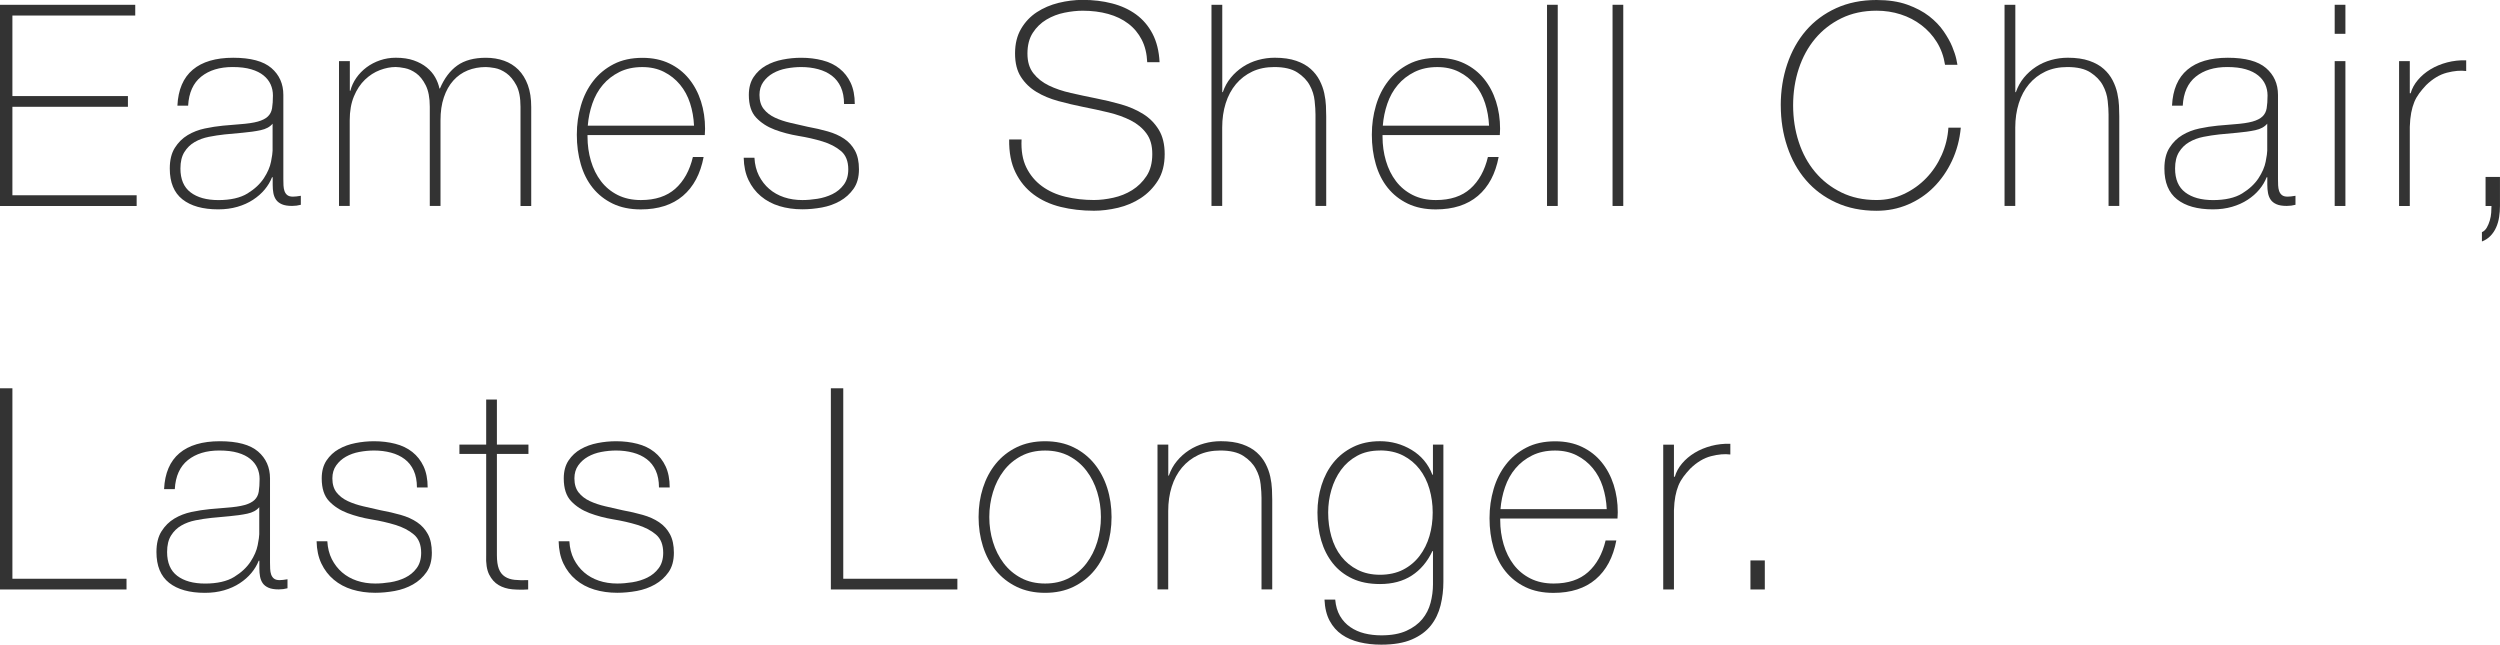
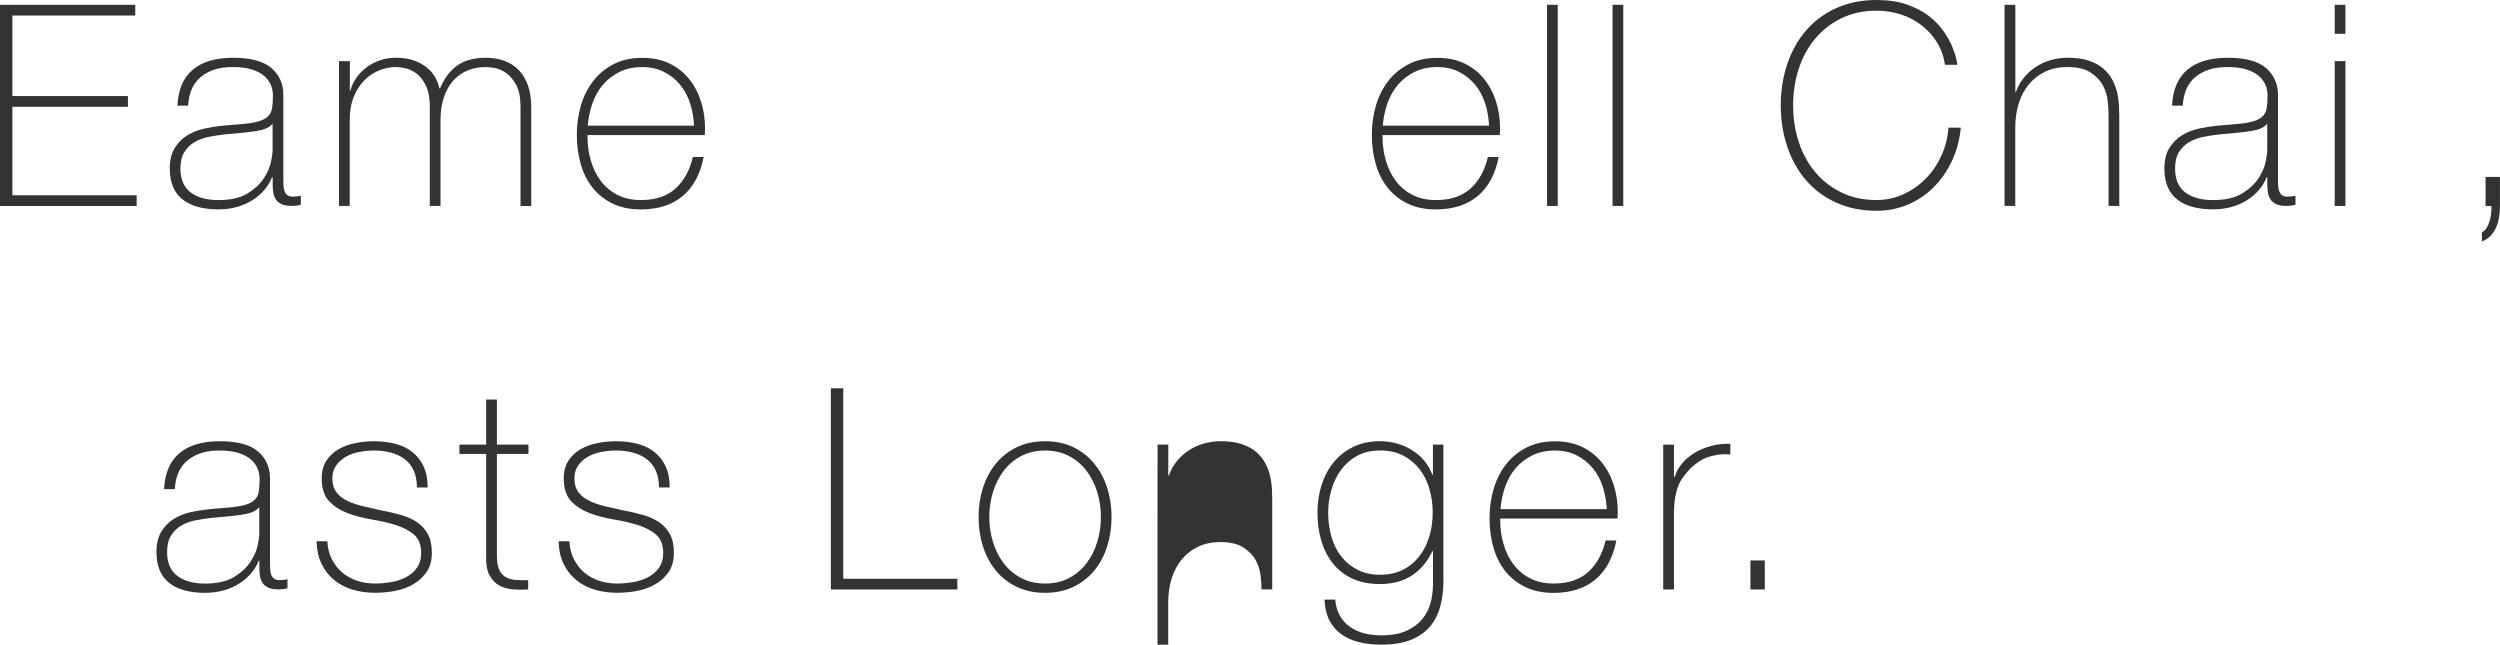
<svg xmlns="http://www.w3.org/2000/svg" height="187.62" viewBox="0 0 727.56 187.62" width="727.56">
  <g fill="#333">
    <path d="m0 1.39h39.36v3.12h-35.75v23.45h33.62v3.12h-33.62v25.75h36.16v3.12h-39.77z" />
    <path d="m79.33 51.58h-.16c-.49 1.26-1.2 2.45-2.13 3.57s-2.06 2.12-3.4 2.99c-1.34.88-2.86 1.56-4.55 2.05-1.7.49-3.55.74-5.58.74-4.48 0-7.95-.97-10.41-2.91s-3.69-4.93-3.69-8.98c0-2.46.49-4.47 1.48-6.03.98-1.56 2.23-2.79 3.73-3.69s3.17-1.54 5-1.93c1.83-.38 3.59-.66 5.29-.82l4.84-.41c2.24-.16 4-.42 5.29-.78 1.28-.36 2.25-.85 2.91-1.48s1.07-1.43 1.23-2.42.25-2.21.25-3.69c0-1.15-.22-2.21-.66-3.2-.44-.98-1.12-1.86-2.05-2.62s-2.13-1.37-3.61-1.8c-1.48-.44-3.28-.66-5.41-.66-3.77 0-6.82.93-9.14 2.79s-3.6 4.67-3.81 8.45h-3.12c.22-4.65 1.71-8.13 4.47-10.46 2.76-2.32 6.68-3.48 11.77-3.48s8.79 1 11.11 2.99c2.32 2 3.48 4.61 3.48 7.83v24.52c0 .6.01 1.2.04 1.8s.12 1.15.29 1.64.44.89.82 1.19.93.45 1.64.45c.55 0 1.31-.08 2.3-.25v2.62c-.82.22-1.67.33-2.54.33-1.26 0-2.25-.16-2.99-.49s-1.3-.76-1.68-1.31-.64-1.19-.78-1.93-.2-1.54-.2-2.42v-2.21zm0-15.58c-.77.93-1.93 1.56-3.49 1.89s-3.29.57-5.21.74l-5.25.49c-1.53.16-3.06.4-4.59.7s-2.91.81-4.14 1.52-2.23 1.68-2.99 2.91c-.77 1.23-1.15 2.83-1.15 4.8 0 3.12.98 5.43 2.95 6.93s4.67 2.25 8.12 2.25 6.37-.64 8.45-1.93c2.08-1.28 3.66-2.76 4.76-4.43 1.09-1.67 1.79-3.28 2.09-4.84s.45-2.61.45-3.16z" />
    <path d="m98.69 17.79h3.12v8.61h.16c.33-1.31.9-2.55 1.72-3.73s1.82-2.2 2.99-3.08c1.17-.87 2.49-1.56 3.94-2.05s2.96-.74 4.55-.74c2.02 0 3.77.26 5.25.78s2.73 1.2 3.77 2.05 1.86 1.8 2.46 2.87 1.01 2.15 1.23 3.24h.16c1.26-2.95 2.94-5.18 5.04-6.68s4.88-2.25 8.32-2.25c1.91 0 3.68.29 5.29.86s3.01 1.45 4.18 2.62c1.17 1.18 2.09 2.67 2.75 4.47s.98 3.94.98 6.4v28.78h-3.12v-28.86c0-2.68-.41-4.78-1.23-6.31s-1.79-2.69-2.91-3.49c-1.12-.79-2.24-1.28-3.36-1.48-1.12-.19-1.98-.29-2.58-.29-1.91 0-3.68.33-5.29.98-1.61.66-3.01 1.64-4.18 2.95-1.18 1.31-2.09 2.94-2.75 4.88s-.98 4.17-.98 6.68v24.93h-3.12v-28.86c0-2.62-.4-4.71-1.19-6.27s-1.72-2.72-2.79-3.49c-1.07-.76-2.16-1.26-3.28-1.48s-2.01-.33-2.67-.33c-1.48 0-3.01.3-4.59.9-1.59.6-3.03 1.53-4.35 2.79-1.31 1.26-2.38 2.87-3.2 4.84s-1.23 4.29-1.23 6.97v24.93h-3.12v-42.14z" />
    <path d="m170.98 39.28v.49c0 2.46.33 4.81.99 7.05s1.63 4.21 2.92 5.9c1.29 1.7 2.9 3.03 4.85 4.02 1.94.98 4.21 1.48 6.78 1.48 4.22 0 7.56-1.11 10.03-3.32s4.17-5.29 5.1-9.22h3.12c-.93 4.92-2.94 8.69-6.03 11.32-3.09 2.62-7.18 3.94-12.26 3.94-3.12 0-5.84-.56-8.16-1.68s-4.26-2.65-5.82-4.59-2.72-4.24-3.48-6.89c-.77-2.65-1.15-5.51-1.15-8.57s.4-5.78 1.19-8.49 1.98-5.08 3.57-7.13c1.58-2.05 3.57-3.69 5.95-4.92s5.18-1.84 8.4-1.84c2.95 0 5.56.55 7.83 1.64s4.17 2.58 5.7 4.47 2.69 4.07 3.49 6.56c.79 2.49 1.19 5.15 1.19 8 0 .27-.01.59-.04.94-.03.36-.04.64-.04.86h-34.11zm31-2.71c-.11-2.3-.49-4.47-1.15-6.52s-1.63-3.85-2.92-5.41-2.85-2.8-4.69-3.73-3.93-1.39-6.29-1.39c-2.52 0-4.74.48-6.66 1.43-1.92.96-3.54 2.21-4.85 3.77-1.32 1.56-2.33 3.38-3.04 5.45-.71 2.08-1.15 4.21-1.32 6.4h30.91z" />
-     <path d="m219.56 45.92c.11 1.97.55 3.7 1.31 5.21.77 1.5 1.76 2.79 2.99 3.85s2.67 1.87 4.31 2.42 3.42.82 5.33.82c1.37 0 2.83-.12 4.39-.37s3.01-.7 4.35-1.35c1.34-.66 2.45-1.57 3.32-2.75.87-1.17 1.31-2.67 1.31-4.47 0-2.35-.71-4.13-2.13-5.33s-3.21-2.13-5.37-2.79-4.48-1.19-6.97-1.6-4.81-1.03-6.97-1.84c-2.16-.82-3.95-1.98-5.37-3.49-1.42-1.5-2.13-3.7-2.13-6.6 0-2.08.46-3.81 1.39-5.21.93-1.39 2.12-2.5 3.57-3.32s3.07-1.41 4.88-1.76c1.8-.36 3.61-.53 5.41-.53 2.19 0 4.24.25 6.15.74s3.57 1.28 4.96 2.38 2.49 2.49 3.28 4.18c.79 1.7 1.19 3.75 1.19 6.15h-3.12c0-1.91-.32-3.55-.94-4.92-.63-1.37-1.5-2.47-2.62-3.32s-2.45-1.48-3.98-1.89-3.17-.62-4.92-.62c-1.42 0-2.86.14-4.31.41s-2.75.74-3.9 1.39-2.09 1.5-2.83 2.54-1.11 2.3-1.11 3.77c0 1.69.41 3.06 1.23 4.1s1.9 1.87 3.24 2.5 2.84 1.13 4.51 1.52c1.67.38 3.35.77 5.04 1.15 2.08.38 4.03.83 5.86 1.35s3.42 1.23 4.76 2.13 2.39 2.06 3.16 3.48 1.15 3.23 1.15 5.41c0 2.3-.52 4.18-1.56 5.66s-2.35 2.67-3.94 3.57-3.35 1.53-5.29 1.89c-1.94.35-3.84.53-5.7.53-2.41 0-4.63-.32-6.68-.94-2.05-.63-3.84-1.58-5.37-2.87-1.53-1.28-2.73-2.86-3.61-4.71-.88-1.86-1.34-4.02-1.39-6.48h3.12z" />
-     <path d="m333.87 18.12c-.11-2.51-.64-4.7-1.6-6.56s-2.25-3.42-3.9-4.67c-1.64-1.26-3.6-2.2-5.86-2.83-2.27-.63-4.74-.94-7.42-.94-1.64 0-3.4.19-5.29.57s-3.64 1.05-5.25 2.01-2.94 2.24-3.98 3.85-1.56 3.62-1.56 6.03.57 4.26 1.72 5.74 2.65 2.67 4.51 3.57 3.99 1.63 6.4 2.17c2.41.55 4.84 1.07 7.3 1.56 2.51.49 4.96 1.08 7.34 1.76s4.51 1.61 6.4 2.79 3.4 2.71 4.55 4.59c1.15 1.89 1.72 4.25 1.72 7.09 0 3.06-.66 5.63-1.97 7.71s-2.97 3.77-4.96 5.08c-2 1.31-4.21 2.25-6.64 2.83-2.43.57-4.77.86-7.01.86-3.44 0-6.67-.37-9.68-1.11s-5.63-1.94-7.87-3.61-4.01-3.81-5.29-6.44c-1.29-2.62-1.9-5.82-1.84-9.59h3.61c-.16 3.23.3 5.94 1.39 8.16 1.09 2.21 2.61 4.03 4.55 5.45s4.22 2.45 6.85 3.08c2.62.63 5.38.94 8.28.94 1.75 0 3.62-.22 5.62-.66 1.99-.44 3.83-1.17 5.49-2.21 1.67-1.04 3.06-2.41 4.18-4.1s1.68-3.83 1.68-6.4-.57-4.47-1.72-6.03-2.67-2.81-4.55-3.77c-1.89-.96-4.02-1.72-6.4-2.3-2.38-.57-4.83-1.11-7.34-1.6-2.46-.49-4.89-1.07-7.3-1.72-2.41-.66-4.54-1.54-6.4-2.67-1.86-1.12-3.36-2.57-4.51-4.35s-1.72-4.06-1.72-6.85.59-5.18 1.76-7.17c1.17-2 2.71-3.61 4.59-4.84 1.89-1.23 4-2.13 6.35-2.71 2.35-.57 4.67-.86 6.97-.86 3.06 0 5.92.34 8.57 1.03 2.65.68 4.97 1.75 6.97 3.2 1.99 1.45 3.59 3.32 4.8 5.62 1.2 2.3 1.89 5.06 2.05 8.28h-3.61z" />
-     <path d="m355.71 1.39v25.42h.16c.55-1.58 1.32-2.99 2.34-4.22 1.01-1.23 2.19-2.28 3.53-3.16 1.34-.87 2.8-1.53 4.39-1.97 1.58-.44 3.2-.66 4.84-.66 2.46 0 4.55.3 6.27.9s3.13 1.39 4.22 2.38c1.09.98 1.95 2.09 2.58 3.32s1.08 2.47 1.35 3.73.44 2.47.49 3.65.08 2.2.08 3.08v26.08h-3.12v-26.65c0-1.04-.08-2.35-.25-3.94-.16-1.58-.64-3.1-1.44-4.55-.79-1.45-2-2.69-3.61-3.73s-3.84-1.56-6.68-1.56c-2.41 0-4.54.44-6.4 1.31-1.86.88-3.44 2.09-4.76 3.65-1.31 1.56-2.31 3.42-2.99 5.58s-1.02 4.52-1.02 7.09v22.8h-3.12v-58.55h3.12z" />
    <path d="m402.35 39.28v.49c0 2.46.33 4.81.99 7.05s1.63 4.21 2.92 5.9c1.29 1.7 2.9 3.03 4.85 4.02 1.94.98 4.21 1.48 6.78 1.48 4.22 0 7.56-1.11 10.03-3.32s4.17-5.29 5.1-9.22h3.12c-.93 4.92-2.94 8.69-6.03 11.32-3.09 2.62-7.18 3.94-12.26 3.94-3.12 0-5.84-.56-8.16-1.68s-4.26-2.65-5.82-4.59-2.72-4.24-3.48-6.89c-.77-2.65-1.15-5.51-1.15-8.57s.4-5.78 1.19-8.49 1.98-5.08 3.57-7.13c1.58-2.05 3.57-3.69 5.95-4.92s5.18-1.84 8.4-1.84c2.95 0 5.56.55 7.83 1.64s4.17 2.58 5.7 4.47 2.69 4.07 3.49 6.56c.79 2.49 1.19 5.15 1.19 8 0 .27-.01.59-.04.94-.03.36-.04.64-.04.86h-34.11zm31-2.71c-.11-2.3-.49-4.47-1.15-6.52s-1.63-3.85-2.92-5.41-2.85-2.8-4.69-3.73-3.93-1.39-6.29-1.39c-2.52 0-4.74.48-6.66 1.43-1.92.96-3.54 2.21-4.85 3.77-1.32 1.56-2.33 3.38-3.04 5.45-.71 2.08-1.15 4.21-1.32 6.4h30.91z" />
    <path d="m453.34 1.39v58.55h-3.12v-58.55z" />
    <path d="m472.41 1.39v58.55h-3.12v-58.55z" />
    <path d="m518.24 30.67c0-4.26.63-8.27 1.89-12.01s3.08-7 5.45-9.76c2.38-2.76 5.3-4.93 8.77-6.52 3.47-1.58 7.39-2.38 11.77-2.38 3.44 0 6.42.45 8.94 1.35 2.51.9 4.63 2.02 6.36 3.36 1.72 1.34 3.13 2.8 4.22 4.39s1.93 3.08 2.5 4.47.97 2.6 1.19 3.61.33 1.57.33 1.68h-3.61c-.38-2.46-1.18-4.66-2.38-6.6s-2.71-3.59-4.51-4.96-3.81-2.41-6.03-3.12c-2.21-.71-4.55-1.07-7.01-1.07-3.83 0-7.24.74-10.25 2.21-3.01 1.48-5.55 3.46-7.63 5.95s-3.66 5.4-4.76 8.73c-1.09 3.33-1.64 6.89-1.64 10.66s.55 7.33 1.64 10.66 2.68 6.25 4.76 8.73c2.08 2.49 4.62 4.47 7.63 5.95s6.42 2.21 10.25 2.21c2.84 0 5.51-.59 7.99-1.76 2.49-1.17 4.66-2.73 6.52-4.67s3.35-4.18 4.47-6.72 1.76-5.18 1.93-7.91h3.61c-.33 3.5-1.19 6.72-2.58 9.68-1.39 2.95-3.17 5.51-5.33 7.67s-4.66 3.84-7.5 5.04-5.88 1.8-9.1 1.8c-4.38 0-8.3-.79-11.77-2.38-3.47-1.58-6.4-3.76-8.77-6.52-2.38-2.76-4.2-6.01-5.45-9.76-1.26-3.74-1.89-7.75-1.89-12.01z" />
    <path d="m586.51 1.39v25.42h.16c.55-1.58 1.33-2.99 2.34-4.22s2.19-2.28 3.53-3.16c1.34-.87 2.8-1.53 4.39-1.97 1.58-.44 3.2-.66 4.84-.66 2.46 0 4.55.3 6.27.9s3.13 1.39 4.22 2.38c1.09.98 1.95 2.09 2.58 3.32s1.08 2.47 1.35 3.73.44 2.47.49 3.65.08 2.2.08 3.08v26.08h-3.12v-26.65c0-1.04-.08-2.35-.25-3.94-.16-1.58-.64-3.1-1.43-4.55s-2-2.69-3.61-3.73-3.84-1.56-6.68-1.56c-2.41 0-4.54.44-6.4 1.31-1.86.88-3.44 2.09-4.76 3.65-1.31 1.56-2.31 3.42-2.99 5.58s-1.03 4.52-1.03 7.09v22.8h-3.12v-58.55h3.12z" />
    <path d="m659.81 51.58h-.16c-.49 1.26-1.2 2.45-2.13 3.57s-2.06 2.12-3.4 2.99c-1.34.88-2.86 1.56-4.55 2.05s-3.55.74-5.58.74c-4.48 0-7.95-.97-10.41-2.91s-3.69-4.93-3.69-8.98c0-2.46.49-4.47 1.48-6.03.98-1.56 2.23-2.79 3.73-3.69s3.17-1.54 5-1.93c1.83-.38 3.59-.66 5.29-.82l4.84-.41c2.24-.16 4-.42 5.29-.78 1.28-.36 2.25-.85 2.91-1.48s1.07-1.43 1.23-2.42.25-2.21.25-3.69c0-1.15-.22-2.21-.66-3.2-.44-.98-1.12-1.86-2.05-2.62s-2.13-1.37-3.61-1.8c-1.48-.44-3.28-.66-5.41-.66-3.77 0-6.82.93-9.14 2.79s-3.59 4.67-3.81 8.45h-3.12c.22-4.65 1.71-8.13 4.47-10.46 2.76-2.32 6.68-3.48 11.77-3.48s8.79 1 11.11 2.99c2.32 2 3.49 4.61 3.49 7.83v24.52c0 .6.01 1.2.04 1.8s.12 1.15.29 1.64.44.89.82 1.19.93.45 1.64.45c.55 0 1.31-.08 2.3-.25v2.62c-.82.22-1.67.33-2.54.33-1.26 0-2.25-.16-2.99-.49s-1.3-.76-1.68-1.31-.64-1.19-.78-1.93-.21-1.54-.21-2.42v-2.21zm0-15.58c-.77.93-1.93 1.56-3.48 1.89-1.56.33-3.29.57-5.21.74l-5.25.49c-1.53.16-3.06.4-4.59.7s-2.91.81-4.14 1.52-2.23 1.68-2.99 2.91c-.77 1.23-1.15 2.83-1.15 4.8 0 3.12.98 5.43 2.95 6.93s4.67 2.25 8.12 2.25 6.37-.64 8.45-1.93c2.08-1.28 3.66-2.76 4.76-4.43 1.09-1.67 1.79-3.28 2.09-4.84s.45-2.61.45-3.16v-7.87z" />
    <path d="m679.45 9.84v-8.45h3.12v8.45zm0 50.1v-42.15h3.12v42.15z" />
-     <path d="m701.31 27.14h.25c.38-1.37 1.08-2.65 2.09-3.85s2.24-2.24 3.69-3.12c1.45-.87 3.06-1.54 4.84-2.01 1.78-.46 3.62-.67 5.54-.61v3.12c-1.64-.22-3.51-.05-5.62.49-2.11.55-4.11 1.75-6.03 3.61-.77.82-1.43 1.61-2.01 2.38-.57.77-1.05 1.61-1.44 2.54-.38.93-.68 1.97-.9 3.12s-.36 2.51-.41 4.1v23.04h-3.12v-42.16h3.12z" />
    <path d="m723.37 51.5h4.18v8.45c0 1.09-.08 2.17-.25 3.24-.16 1.07-.45 2.06-.86 2.99s-.96 1.75-1.64 2.46-1.52 1.26-2.5 1.64v-2.71c.6-.27 1.08-.73 1.43-1.35.36-.63.64-1.31.86-2.05s.35-1.49.41-2.25c.05-.77.08-1.42.08-1.97h-1.72v-8.45z" />
-     <path d="m0 113h3.61v55.43h33.21v3.12h-36.82z" />
    <path d="m75.45 163.18h-.16c-.49 1.26-1.2 2.45-2.13 3.57s-2.06 2.12-3.4 2.99c-1.34.88-2.86 1.56-4.55 2.05-1.7.49-3.55.74-5.58.74-4.48 0-7.95-.97-10.41-2.91s-3.69-4.93-3.69-8.98c0-2.46.49-4.47 1.48-6.03.98-1.56 2.23-2.79 3.73-3.69s3.17-1.54 5-1.93c1.83-.38 3.59-.66 5.29-.82l4.84-.41c2.24-.16 4-.42 5.29-.78 1.28-.36 2.25-.85 2.91-1.48s1.07-1.43 1.23-2.42.25-2.21.25-3.69c0-1.15-.22-2.21-.66-3.2-.44-.98-1.12-1.86-2.05-2.62s-2.13-1.37-3.61-1.8c-1.48-.44-3.28-.66-5.41-.66-3.77 0-6.82.93-9.14 2.79s-3.6 4.67-3.81 8.45h-3.12c.22-4.65 1.71-8.13 4.47-10.46 2.76-2.32 6.68-3.48 11.77-3.48s8.79 1 11.11 2.99c2.32 2 3.48 4.61 3.48 7.83v24.52c0 .6.01 1.2.04 1.8s.12 1.15.29 1.64.44.89.82 1.19.93.45 1.64.45c.55 0 1.31-.08 2.3-.25v2.62c-.82.22-1.67.33-2.54.33-1.26 0-2.25-.16-2.99-.49s-1.3-.76-1.68-1.31-.64-1.19-.78-1.93-.2-1.54-.2-2.42v-2.21zm0-15.58c-.77.93-1.93 1.56-3.49 1.89s-3.29.57-5.21.74l-5.25.49c-1.53.16-3.06.4-4.59.7s-2.91.81-4.14 1.52-2.23 1.68-2.99 2.91c-.77 1.23-1.15 2.83-1.15 4.8 0 3.12.98 5.43 2.95 6.93s4.67 2.25 8.12 2.25 6.37-.64 8.45-1.93c2.08-1.28 3.66-2.76 4.76-4.43 1.09-1.67 1.79-3.28 2.09-4.84s.45-2.61.45-3.16z" />
    <path d="m95.26 157.52c.11 1.97.55 3.7 1.31 5.21.77 1.5 1.76 2.79 2.99 3.85s2.67 1.87 4.31 2.42 3.42.82 5.33.82c1.37 0 2.83-.12 4.39-.37s3.01-.7 4.35-1.35c1.34-.66 2.45-1.57 3.32-2.75.87-1.17 1.31-2.67 1.31-4.47 0-2.35-.71-4.13-2.13-5.33s-3.21-2.13-5.37-2.79-4.48-1.19-6.97-1.6-4.81-1.03-6.97-1.84c-2.16-.82-3.95-1.98-5.37-3.49-1.42-1.5-2.13-3.7-2.13-6.6 0-2.08.46-3.81 1.39-5.21.93-1.39 2.12-2.5 3.57-3.32s3.07-1.41 4.88-1.76c1.8-.36 3.61-.53 5.41-.53 2.19 0 4.24.25 6.15.74s3.57 1.28 4.96 2.38 2.49 2.49 3.28 4.18c.79 1.7 1.19 3.75 1.19 6.15h-3.12c0-1.91-.32-3.55-.94-4.92-.63-1.37-1.5-2.47-2.62-3.32s-2.45-1.48-3.98-1.89-3.17-.62-4.92-.62c-1.42 0-2.86.14-4.31.41s-2.75.74-3.9 1.39-2.09 1.5-2.83 2.54-1.11 2.3-1.11 3.77c0 1.69.41 3.06 1.23 4.1s1.9 1.87 3.24 2.5 2.84 1.13 4.51 1.52c1.67.38 3.35.77 5.04 1.15 2.08.38 4.03.83 5.86 1.35s3.42 1.23 4.76 2.13 2.39 2.06 3.16 3.48 1.15 3.23 1.15 5.41c0 2.3-.52 4.18-1.56 5.66s-2.35 2.67-3.94 3.57-3.35 1.53-5.29 1.89c-1.94.35-3.84.53-5.7.53-2.41 0-4.63-.32-6.68-.94-2.05-.63-3.84-1.58-5.37-2.87-1.53-1.28-2.73-2.86-3.61-4.71-.88-1.86-1.34-4.02-1.39-6.48h3.12z" />
    <path d="m153.79 132.1h-9.18v29.44c0 1.7.19 3.03.57 4.02.38.98.97 1.74 1.76 2.25.79.52 1.75.83 2.87.94s2.42.14 3.9.08v2.71c-1.59.11-3.13.09-4.63-.04-1.5-.14-2.83-.55-3.98-1.23s-2.06-1.71-2.75-3.07c-.68-1.37-.97-3.25-.86-5.66v-29.44h-7.79v-2.71h7.79v-13.12h3.12v13.12h9.18z" />
    <path d="m165.7 157.52c.11 1.97.55 3.7 1.31 5.21.77 1.5 1.76 2.79 2.99 3.85s2.67 1.87 4.31 2.42 3.42.82 5.33.82c1.37 0 2.83-.12 4.39-.37s3.01-.7 4.35-1.35c1.34-.66 2.45-1.57 3.32-2.75.87-1.17 1.31-2.67 1.31-4.47 0-2.35-.71-4.13-2.13-5.33s-3.21-2.13-5.37-2.79-4.48-1.19-6.97-1.6-4.81-1.03-6.97-1.84c-2.16-.82-3.95-1.98-5.37-3.49-1.42-1.5-2.13-3.7-2.13-6.6 0-2.08.46-3.81 1.39-5.21.93-1.39 2.12-2.5 3.57-3.32s3.07-1.41 4.88-1.76c1.8-.36 3.61-.53 5.41-.53 2.19 0 4.24.25 6.15.74s3.57 1.28 4.96 2.38 2.49 2.49 3.28 4.18c.79 1.7 1.19 3.75 1.19 6.15h-3.12c0-1.91-.32-3.55-.94-4.92-.63-1.37-1.5-2.47-2.62-3.32s-2.45-1.48-3.98-1.89-3.17-.62-4.92-.62c-1.42 0-2.86.14-4.31.41s-2.75.74-3.9 1.39-2.09 1.5-2.83 2.54-1.11 2.3-1.11 3.77c0 1.69.41 3.06 1.23 4.1s1.9 1.87 3.24 2.5 2.84 1.13 4.51 1.52c1.67.38 3.35.77 5.04 1.15 2.08.38 4.03.83 5.86 1.35s3.42 1.23 4.76 2.13 2.39 2.06 3.16 3.48 1.15 3.23 1.15 5.41c0 2.3-.52 4.18-1.56 5.66s-2.35 2.67-3.94 3.57-3.35 1.53-5.29 1.89c-1.94.35-3.84.53-5.7.53-2.41 0-4.63-.32-6.68-.94-2.05-.63-3.84-1.58-5.37-2.87-1.53-1.28-2.73-2.86-3.61-4.71-.88-1.86-1.34-4.02-1.39-6.48h3.12z" />
    <path d="m241.8 113h3.61v55.43h33.21v3.12h-36.82z" />
    <path d="m284.79 150.47c0-3.01.42-5.83 1.27-8.49.85-2.65 2.09-4.99 3.73-7.01s3.66-3.62 6.07-4.8c2.41-1.17 5.17-1.76 8.28-1.76s5.88.59 8.28 1.76c2.41 1.18 4.43 2.78 6.07 4.8s2.88 4.36 3.73 7.01 1.27 5.48 1.27 8.49-.42 5.85-1.27 8.53-2.09 5.02-3.73 7.01c-1.64 2-3.66 3.58-6.07 4.76-2.41 1.17-5.17 1.76-8.28 1.76s-5.88-.59-8.28-1.76c-2.41-1.17-4.43-2.76-6.07-4.76s-2.88-4.33-3.73-7.01-1.27-5.52-1.27-8.53zm3.12 0c0 2.52.35 4.93 1.07 7.26.71 2.32 1.75 4.39 3.12 6.19s3.06 3.24 5.08 4.3c2.02 1.07 4.35 1.6 6.97 1.6s4.95-.53 6.97-1.6 3.72-2.5 5.08-4.3c1.37-1.8 2.41-3.87 3.12-6.19s1.07-4.74 1.07-7.26-.36-4.93-1.07-7.26c-.71-2.32-1.75-4.39-3.12-6.19s-3.06-3.24-5.08-4.3c-2.02-1.07-4.35-1.6-6.97-1.6s-4.95.53-6.97 1.6-3.72 2.5-5.08 4.3c-1.37 1.8-2.41 3.87-3.12 6.19s-1.07 4.74-1.07 7.26z" />
-     <path d="m336.88 129.39h3.12v9.02h.16c.55-1.58 1.32-2.99 2.34-4.22 1.01-1.23 2.19-2.28 3.53-3.16 1.34-.87 2.8-1.53 4.39-1.97 1.58-.44 3.2-.66 4.84-.66 2.46 0 4.55.3 6.27.9s3.13 1.39 4.22 2.38c1.09.98 1.95 2.09 2.58 3.32s1.08 2.47 1.35 3.73.44 2.47.49 3.65.08 2.2.08 3.08v26.08h-3.12v-26.65c0-1.04-.08-2.35-.25-3.94-.16-1.58-.64-3.1-1.44-4.55-.79-1.45-2-2.69-3.61-3.73s-3.84-1.56-6.68-1.56c-2.41 0-4.54.44-6.4 1.31-1.86.88-3.44 2.09-4.76 3.65-1.31 1.56-2.31 3.42-2.99 5.58s-1.02 4.52-1.02 7.09v22.8h-3.12v-42.15z" />
+     <path d="m336.88 129.39h3.12v9.02h.16c.55-1.58 1.32-2.99 2.34-4.22 1.01-1.23 2.19-2.28 3.53-3.16 1.34-.87 2.8-1.53 4.39-1.97 1.58-.44 3.2-.66 4.84-.66 2.46 0 4.55.3 6.27.9s3.13 1.39 4.22 2.38c1.09.98 1.95 2.09 2.58 3.32s1.08 2.47 1.35 3.73.44 2.47.49 3.65.08 2.2.08 3.08v26.08h-3.12c0-1.04-.08-2.35-.25-3.94-.16-1.58-.64-3.1-1.44-4.55-.79-1.45-2-2.69-3.61-3.73s-3.84-1.56-6.68-1.56c-2.41 0-4.54.44-6.4 1.31-1.86.88-3.44 2.09-4.76 3.65-1.31 1.56-2.31 3.42-2.99 5.58s-1.02 4.52-1.02 7.09v22.8h-3.12v-42.15z" />
    <path d="m420.06 129.39v39.93c0 2.35-.27 4.63-.82 6.85-.55 2.21-1.49 4.17-2.82 5.86-1.34 1.69-3.18 3.05-5.52 4.06s-5.32 1.52-8.92 1.52c-2.24 0-4.34-.23-6.3-.7-1.96-.46-3.68-1.2-5.15-2.21s-2.66-2.35-3.56-4.02-1.4-3.73-1.51-6.19h3.12c.16 1.86.63 3.44 1.39 4.76.76 1.31 1.76 2.39 2.99 3.24s2.61 1.46 4.14 1.84 3.17.57 4.92.57c2.9 0 5.32-.44 7.26-1.31 1.94-.88 3.48-2.01 4.63-3.4s1.95-2.98 2.42-4.76c.46-1.78.7-3.57.7-5.37v-9.68h-.16c-1.48 3.12-3.49 5.49-6.03 7.13s-5.62 2.46-9.22 2.46c-3.12 0-5.81-.53-8.08-1.6s-4.16-2.54-5.66-4.43-2.62-4.09-3.36-6.6-1.11-5.25-1.11-8.2c0-2.79.4-5.44 1.19-7.95s1.95-4.71 3.48-6.6 3.43-3.39 5.7-4.51 4.88-1.68 7.83-1.68c3.33 0 6.41.85 9.22 2.54 2.81 1.7 4.82 4.1 6.03 7.22h.16v-8.77h3.03zm-18.45 1.72c-2.57 0-4.8.52-6.68 1.56-1.89 1.04-3.44 2.41-4.67 4.1s-2.16 3.62-2.79 5.78-.94 4.36-.94 6.6c0 2.46.31 4.8.94 7.01s1.58 4.14 2.87 5.78c1.28 1.64 2.87 2.94 4.76 3.89 1.89.96 4.06 1.44 6.52 1.44s4.81-.49 6.72-1.48c1.91-.98 3.51-2.32 4.8-4.02 1.28-1.69 2.24-3.62 2.87-5.78s.94-4.44.94-6.85-.32-4.62-.94-6.81c-.63-2.19-1.59-4.11-2.87-5.78-1.29-1.67-2.88-2.99-4.8-3.98-1.91-.98-4.15-1.48-6.72-1.48z" />
    <path d="m436.6 150.88v.49c0 2.46.33 4.81.99 7.05s1.63 4.21 2.92 5.9c1.29 1.7 2.9 3.03 4.85 4.02 1.94.98 4.21 1.48 6.78 1.48 4.22 0 7.56-1.11 10.03-3.32s4.17-5.29 5.1-9.22h3.12c-.93 4.92-2.94 8.69-6.03 11.32-3.09 2.62-7.18 3.94-12.26 3.94-3.12 0-5.84-.56-8.16-1.68s-4.26-2.65-5.82-4.59-2.72-4.24-3.48-6.89c-.77-2.65-1.15-5.51-1.15-8.57s.4-5.78 1.19-8.49 1.98-5.08 3.57-7.13c1.58-2.05 3.57-3.69 5.95-4.92s5.18-1.84 8.4-1.84c2.95 0 5.56.55 7.83 1.64s4.17 2.58 5.7 4.47 2.69 4.07 3.49 6.56c.79 2.49 1.19 5.15 1.19 8 0 .27-.01.59-.04.94-.03.36-.04.64-.04.86h-34.11zm31-2.71c-.11-2.3-.49-4.47-1.15-6.52s-1.63-3.85-2.92-5.41-2.85-2.8-4.69-3.73-3.93-1.39-6.29-1.39c-2.52 0-4.74.48-6.66 1.43-1.92.96-3.54 2.21-4.85 3.77-1.32 1.56-2.33 3.38-3.04 5.45-.71 2.08-1.15 4.21-1.32 6.4h30.91z" />
    <path d="m487.17 138.74h.25c.38-1.37 1.08-2.65 2.09-3.85s2.24-2.24 3.69-3.12c1.45-.87 3.06-1.54 4.84-2.01 1.78-.46 3.62-.67 5.53-.61v3.12c-1.64-.22-3.51-.05-5.62.49-2.11.55-4.11 1.75-6.03 3.61-.77.82-1.44 1.61-2.01 2.38s-1.05 1.61-1.44 2.54c-.38.93-.68 1.97-.9 3.12s-.36 2.51-.41 4.1v23.04h-3.12v-42.15h3.12v9.35z" />
    <path d="m509.42 163.1h4.18v8.45h-4.18z" />
  </g>
</svg>